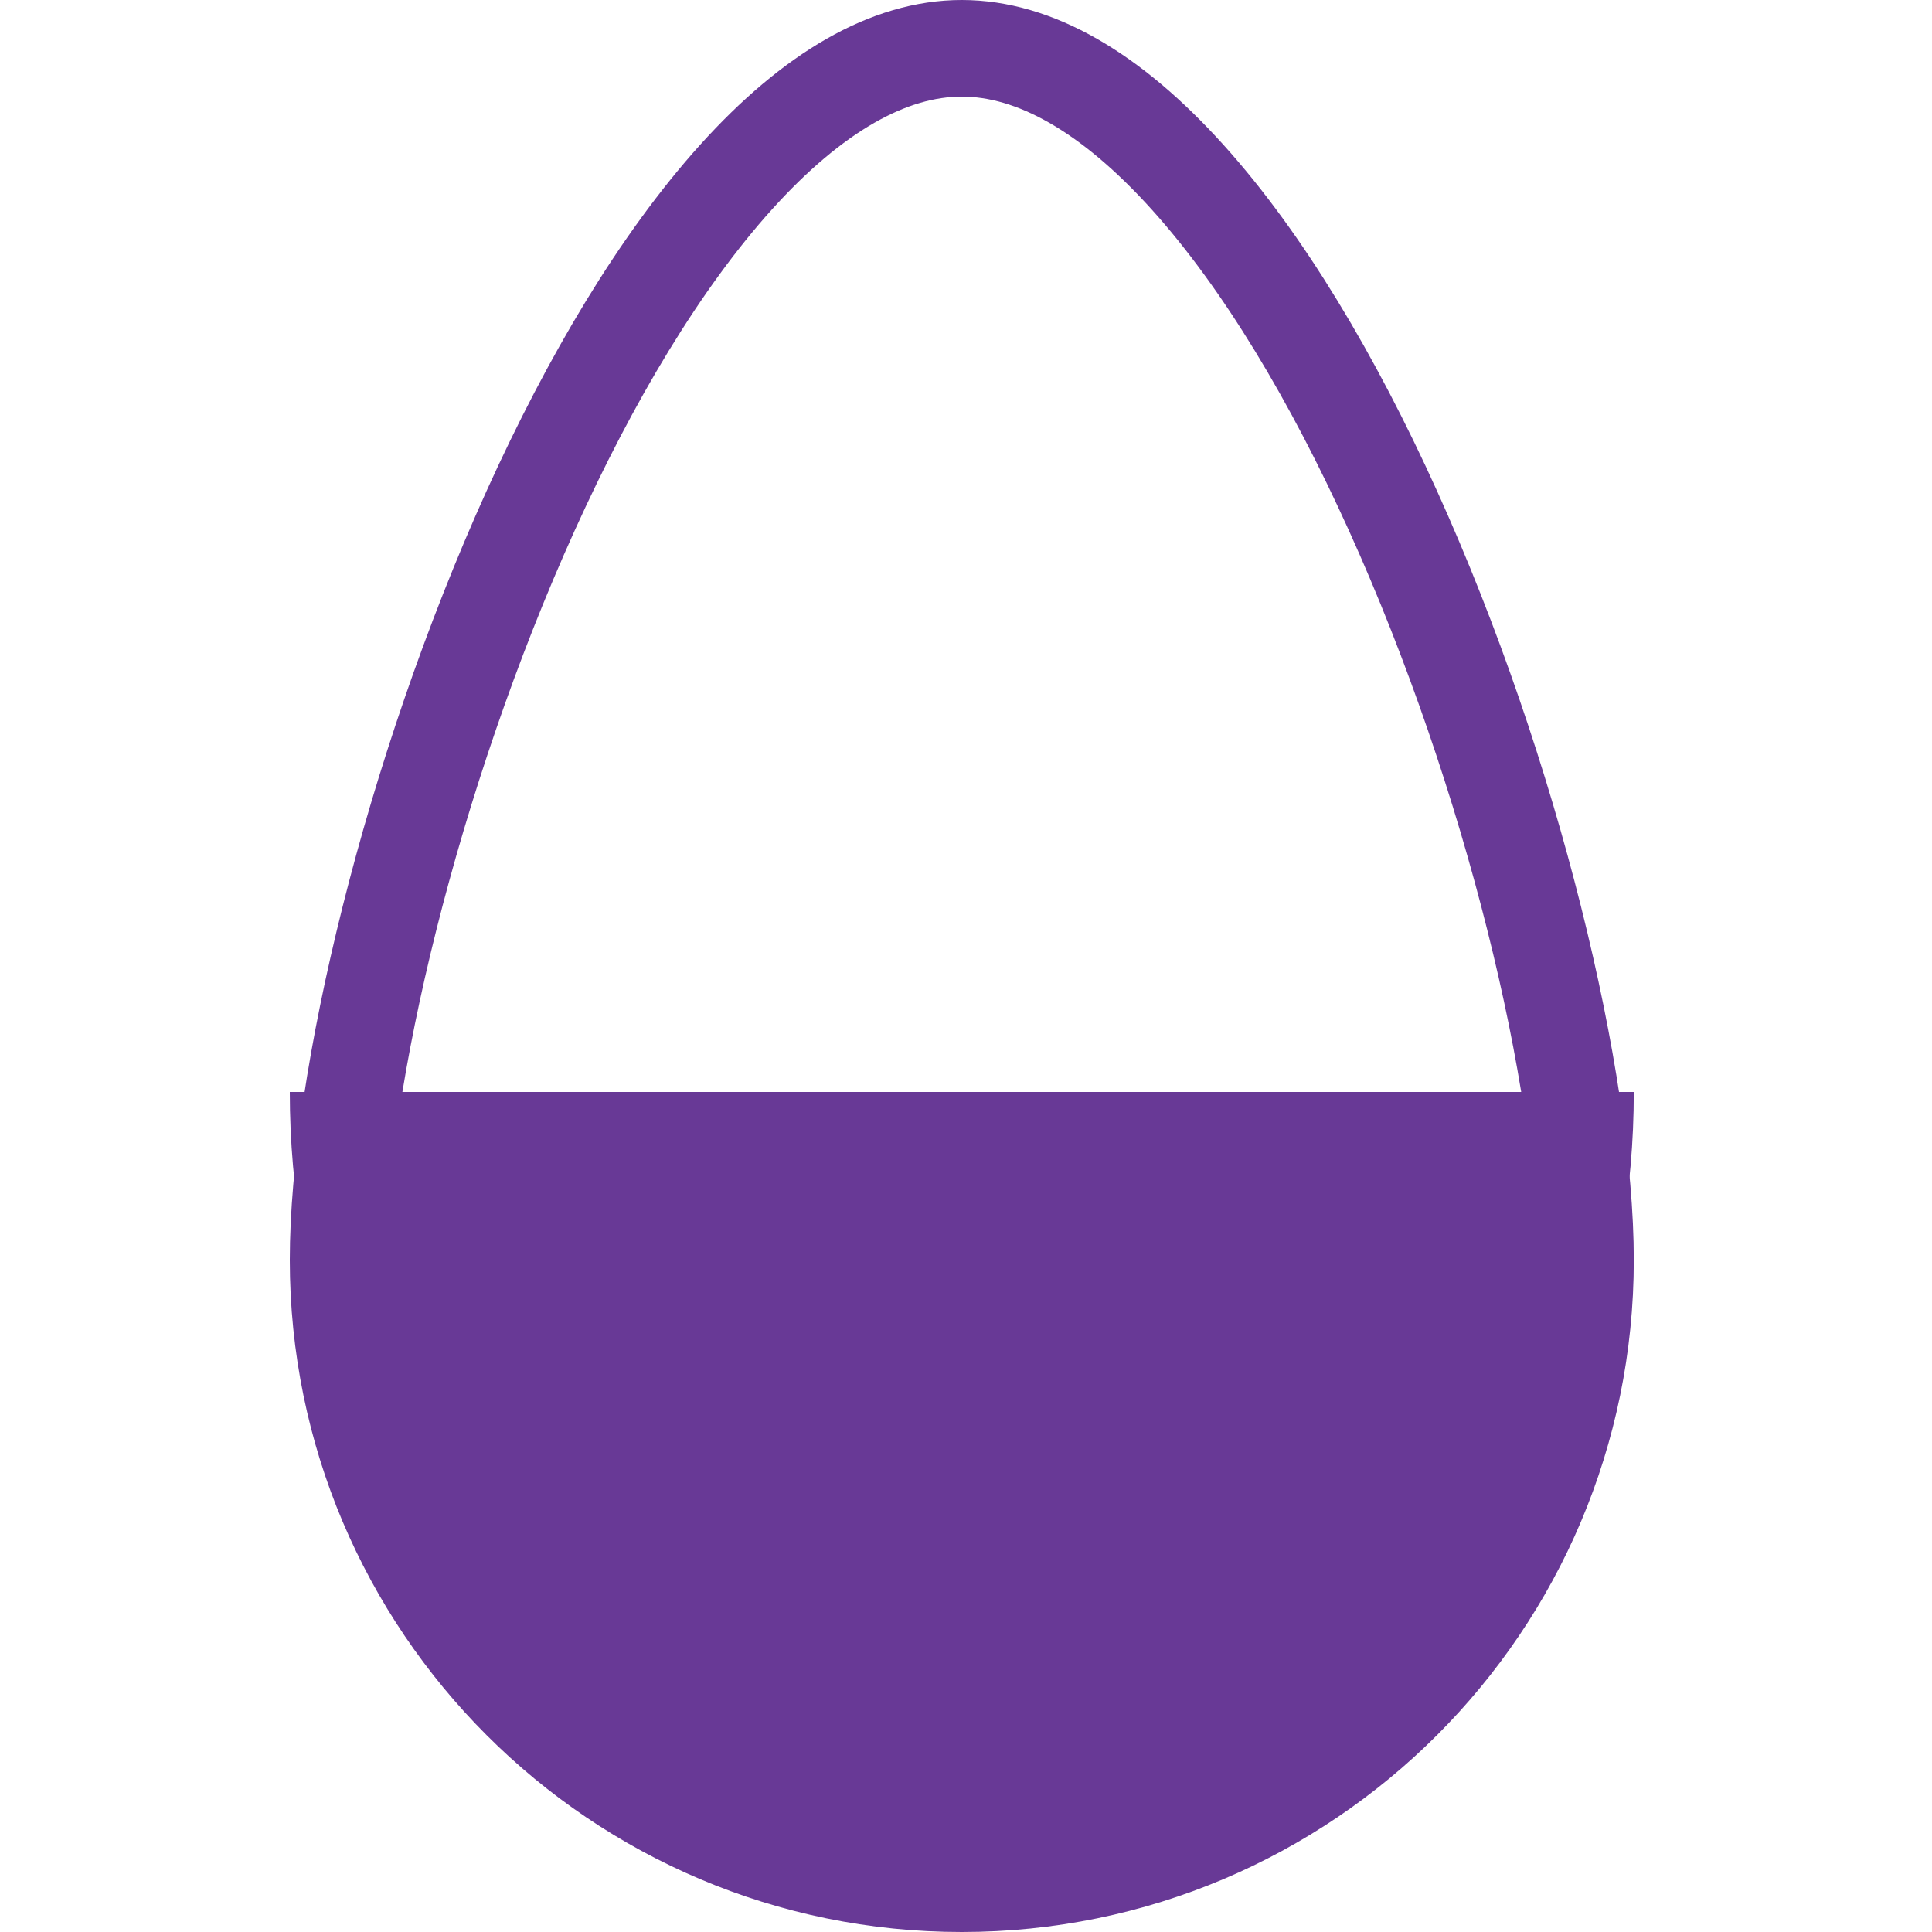
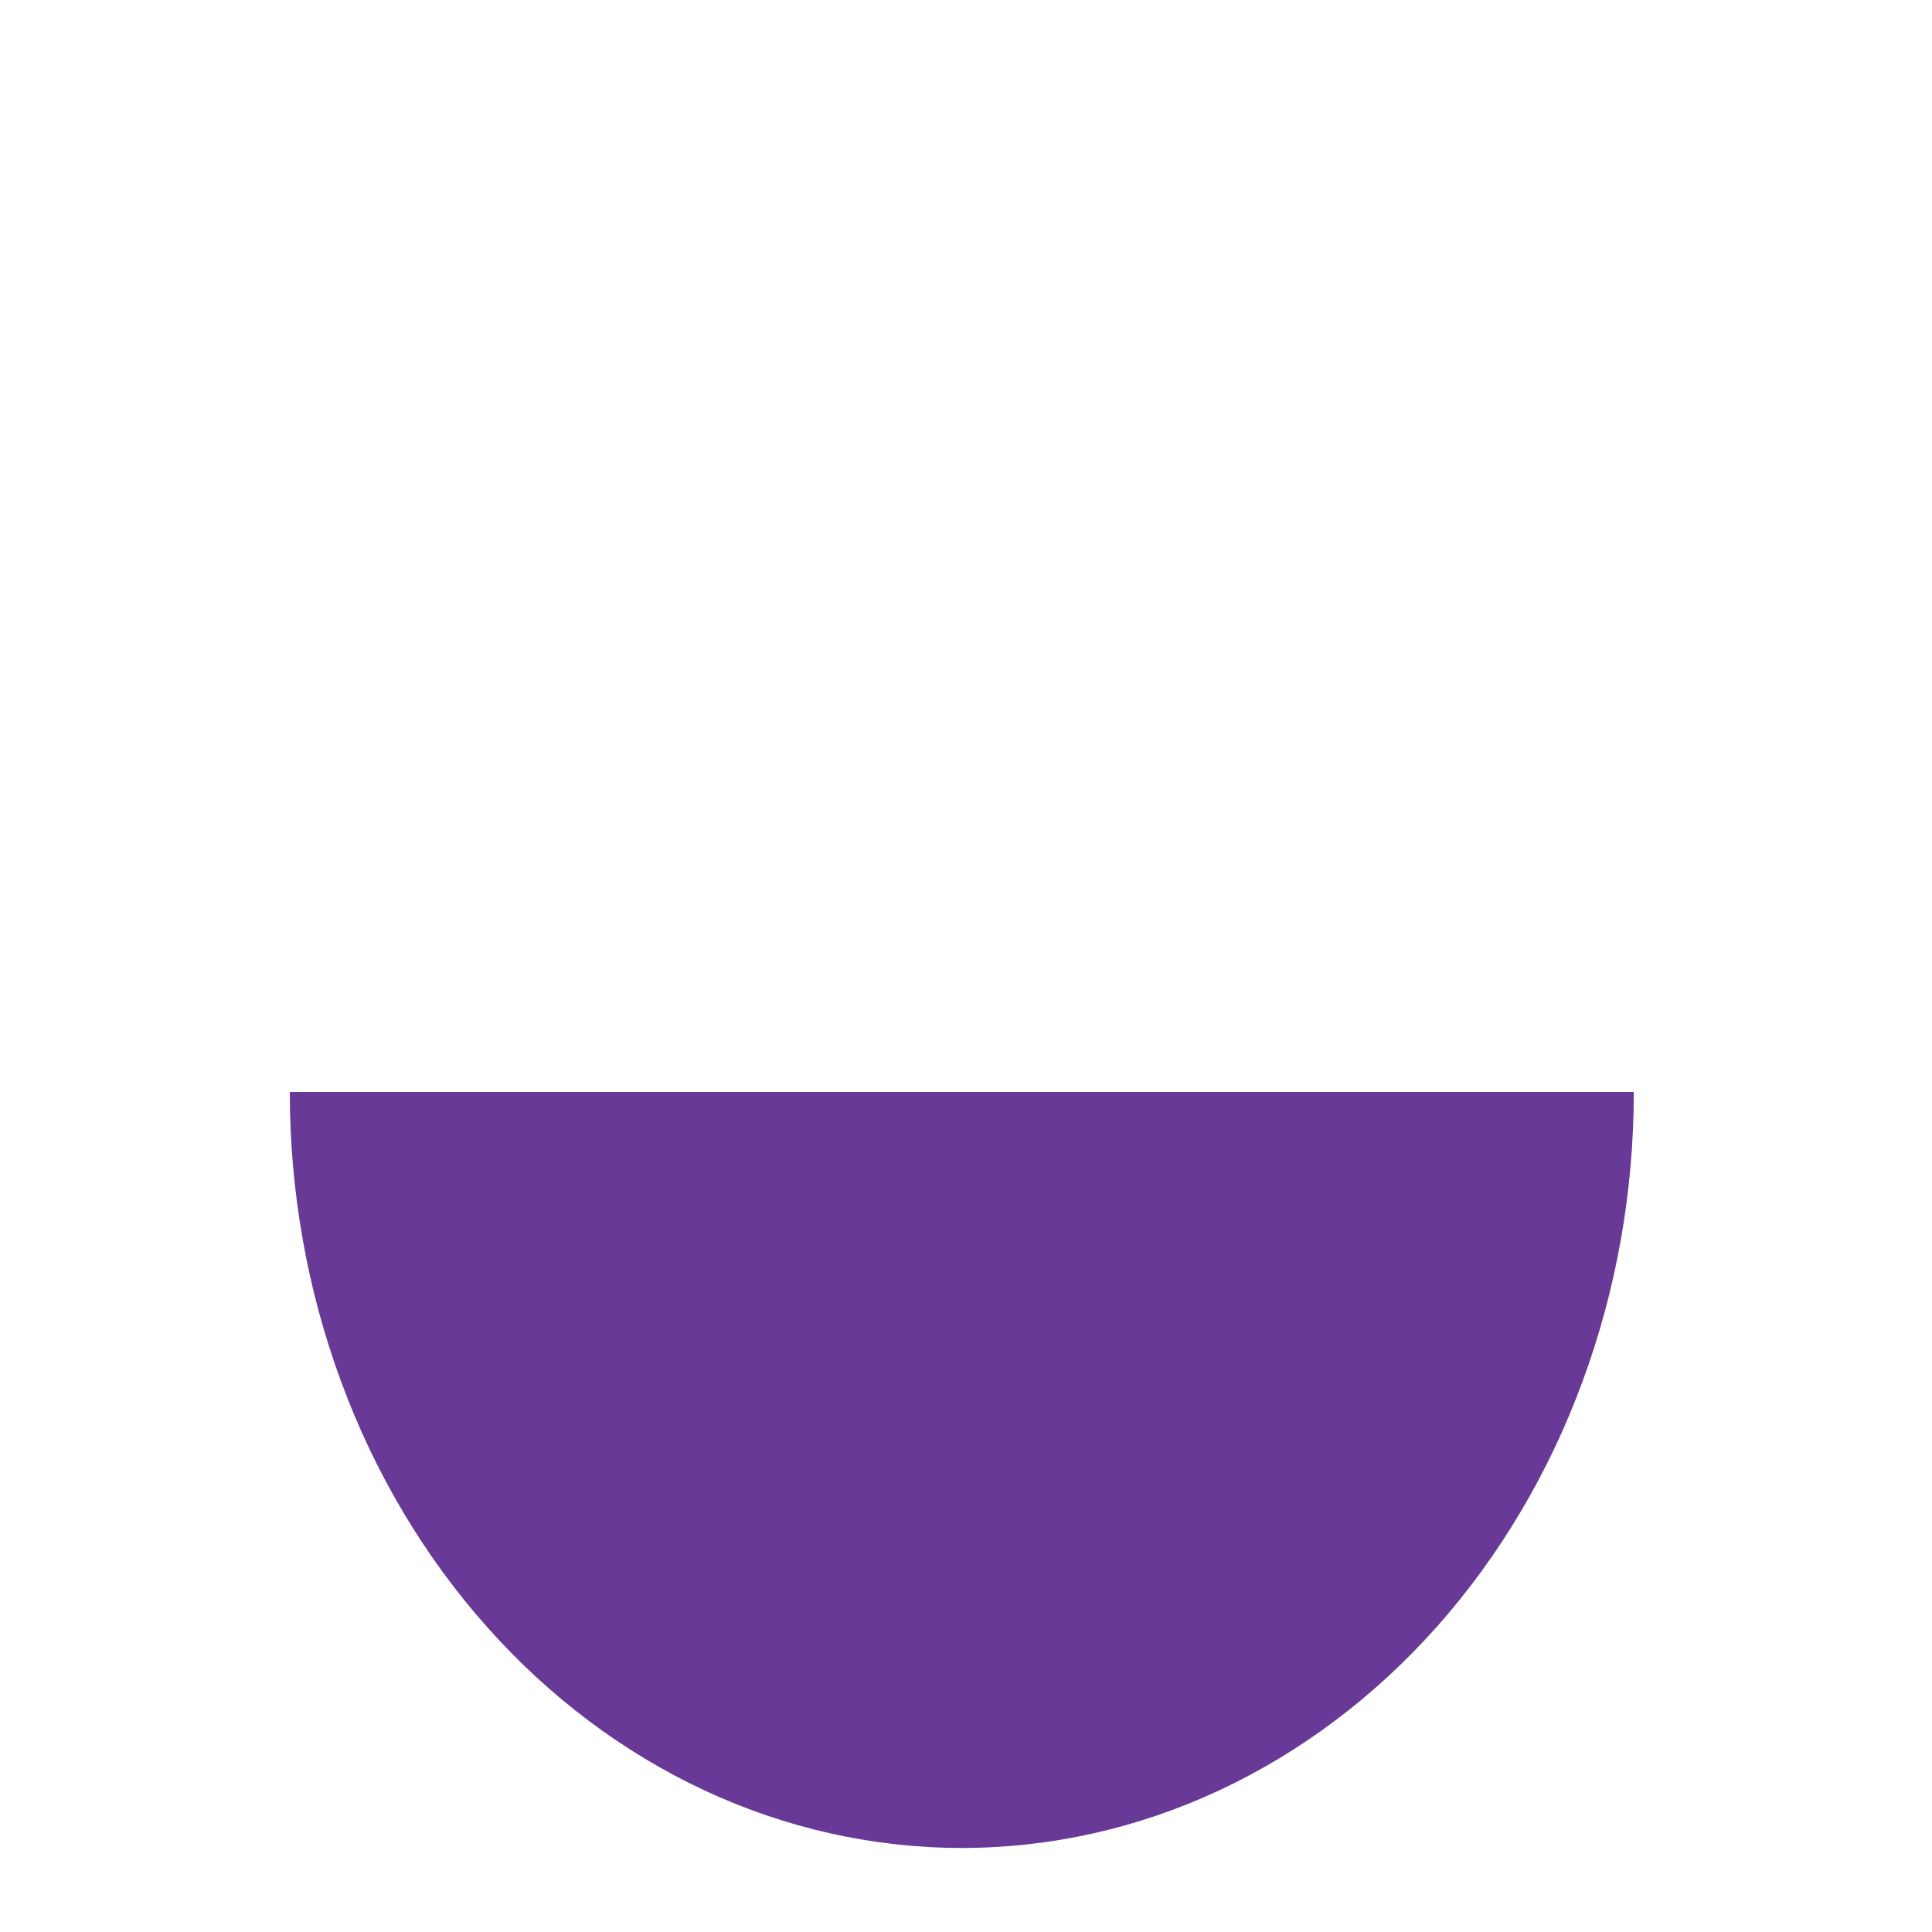
<svg xmlns="http://www.w3.org/2000/svg" fill="none" viewBox="0 0 14 20" height="47" width="47">
  <path fill="#683996" d="M13.913 11.304C13.913 12.332 13.733 13.35 13.383 14.299C13.034 15.249 12.521 16.111 11.876 16.838C11.23 17.565 10.463 18.141 9.619 18.535C8.775 18.928 7.87 19.13 6.957 19.13C6.043 19.13 5.138 18.928 4.294 18.535C3.45 18.141 2.683 17.565 2.038 16.838C1.392 16.111 0.879 15.249 0.53 14.299C0.18 13.35 -7.98645e-08 12.332 0 11.304L6.957 11.304H13.913Z" />
-   <path stroke="#683996" d="M6.956 0.5C7.71 0.5 8.5 0.954 9.293 1.833C10.078 2.703 10.802 3.922 11.42 5.287C12.66 8.025 13.413 11.215 13.413 13.044C13.413 16.61 10.522 19.5 6.956 19.5C3.391 19.5 0.5 16.609 0.5 13.044C0.5 11.215 1.254 8.025 2.493 5.287C3.111 3.922 3.835 2.703 4.62 1.833C5.412 0.955 6.203 0.5 6.956 0.5Z" />
</svg>